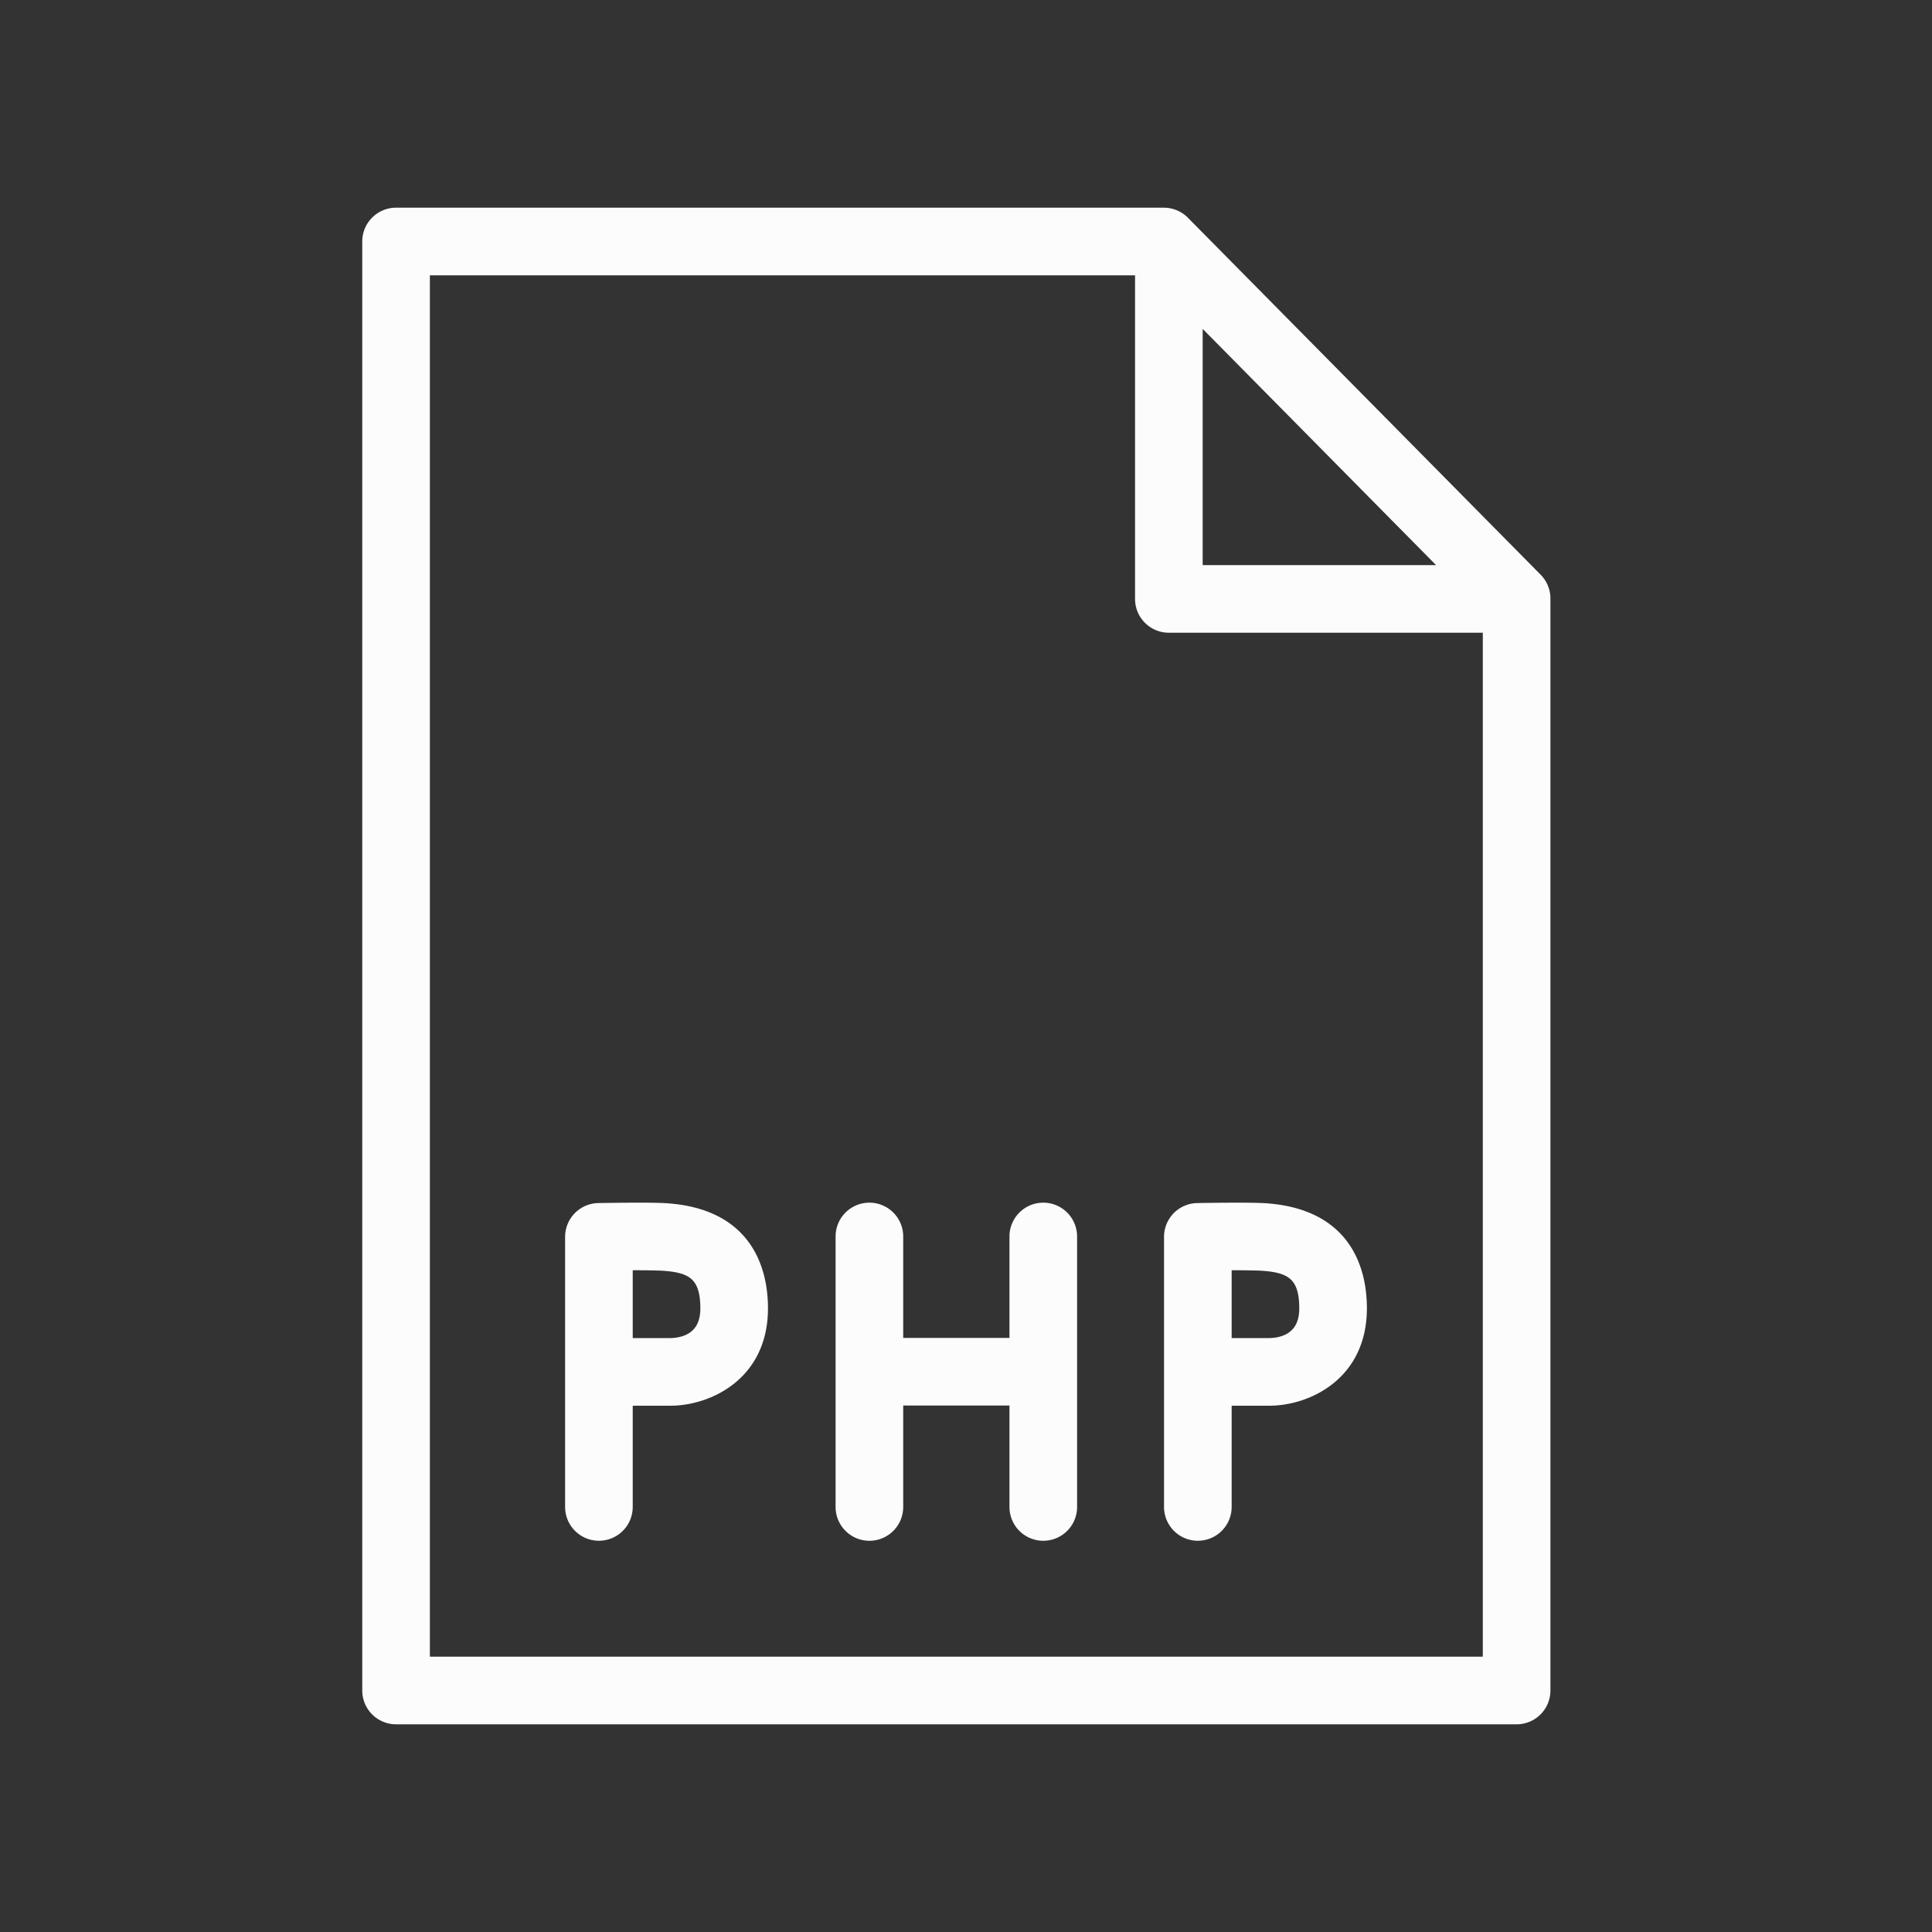
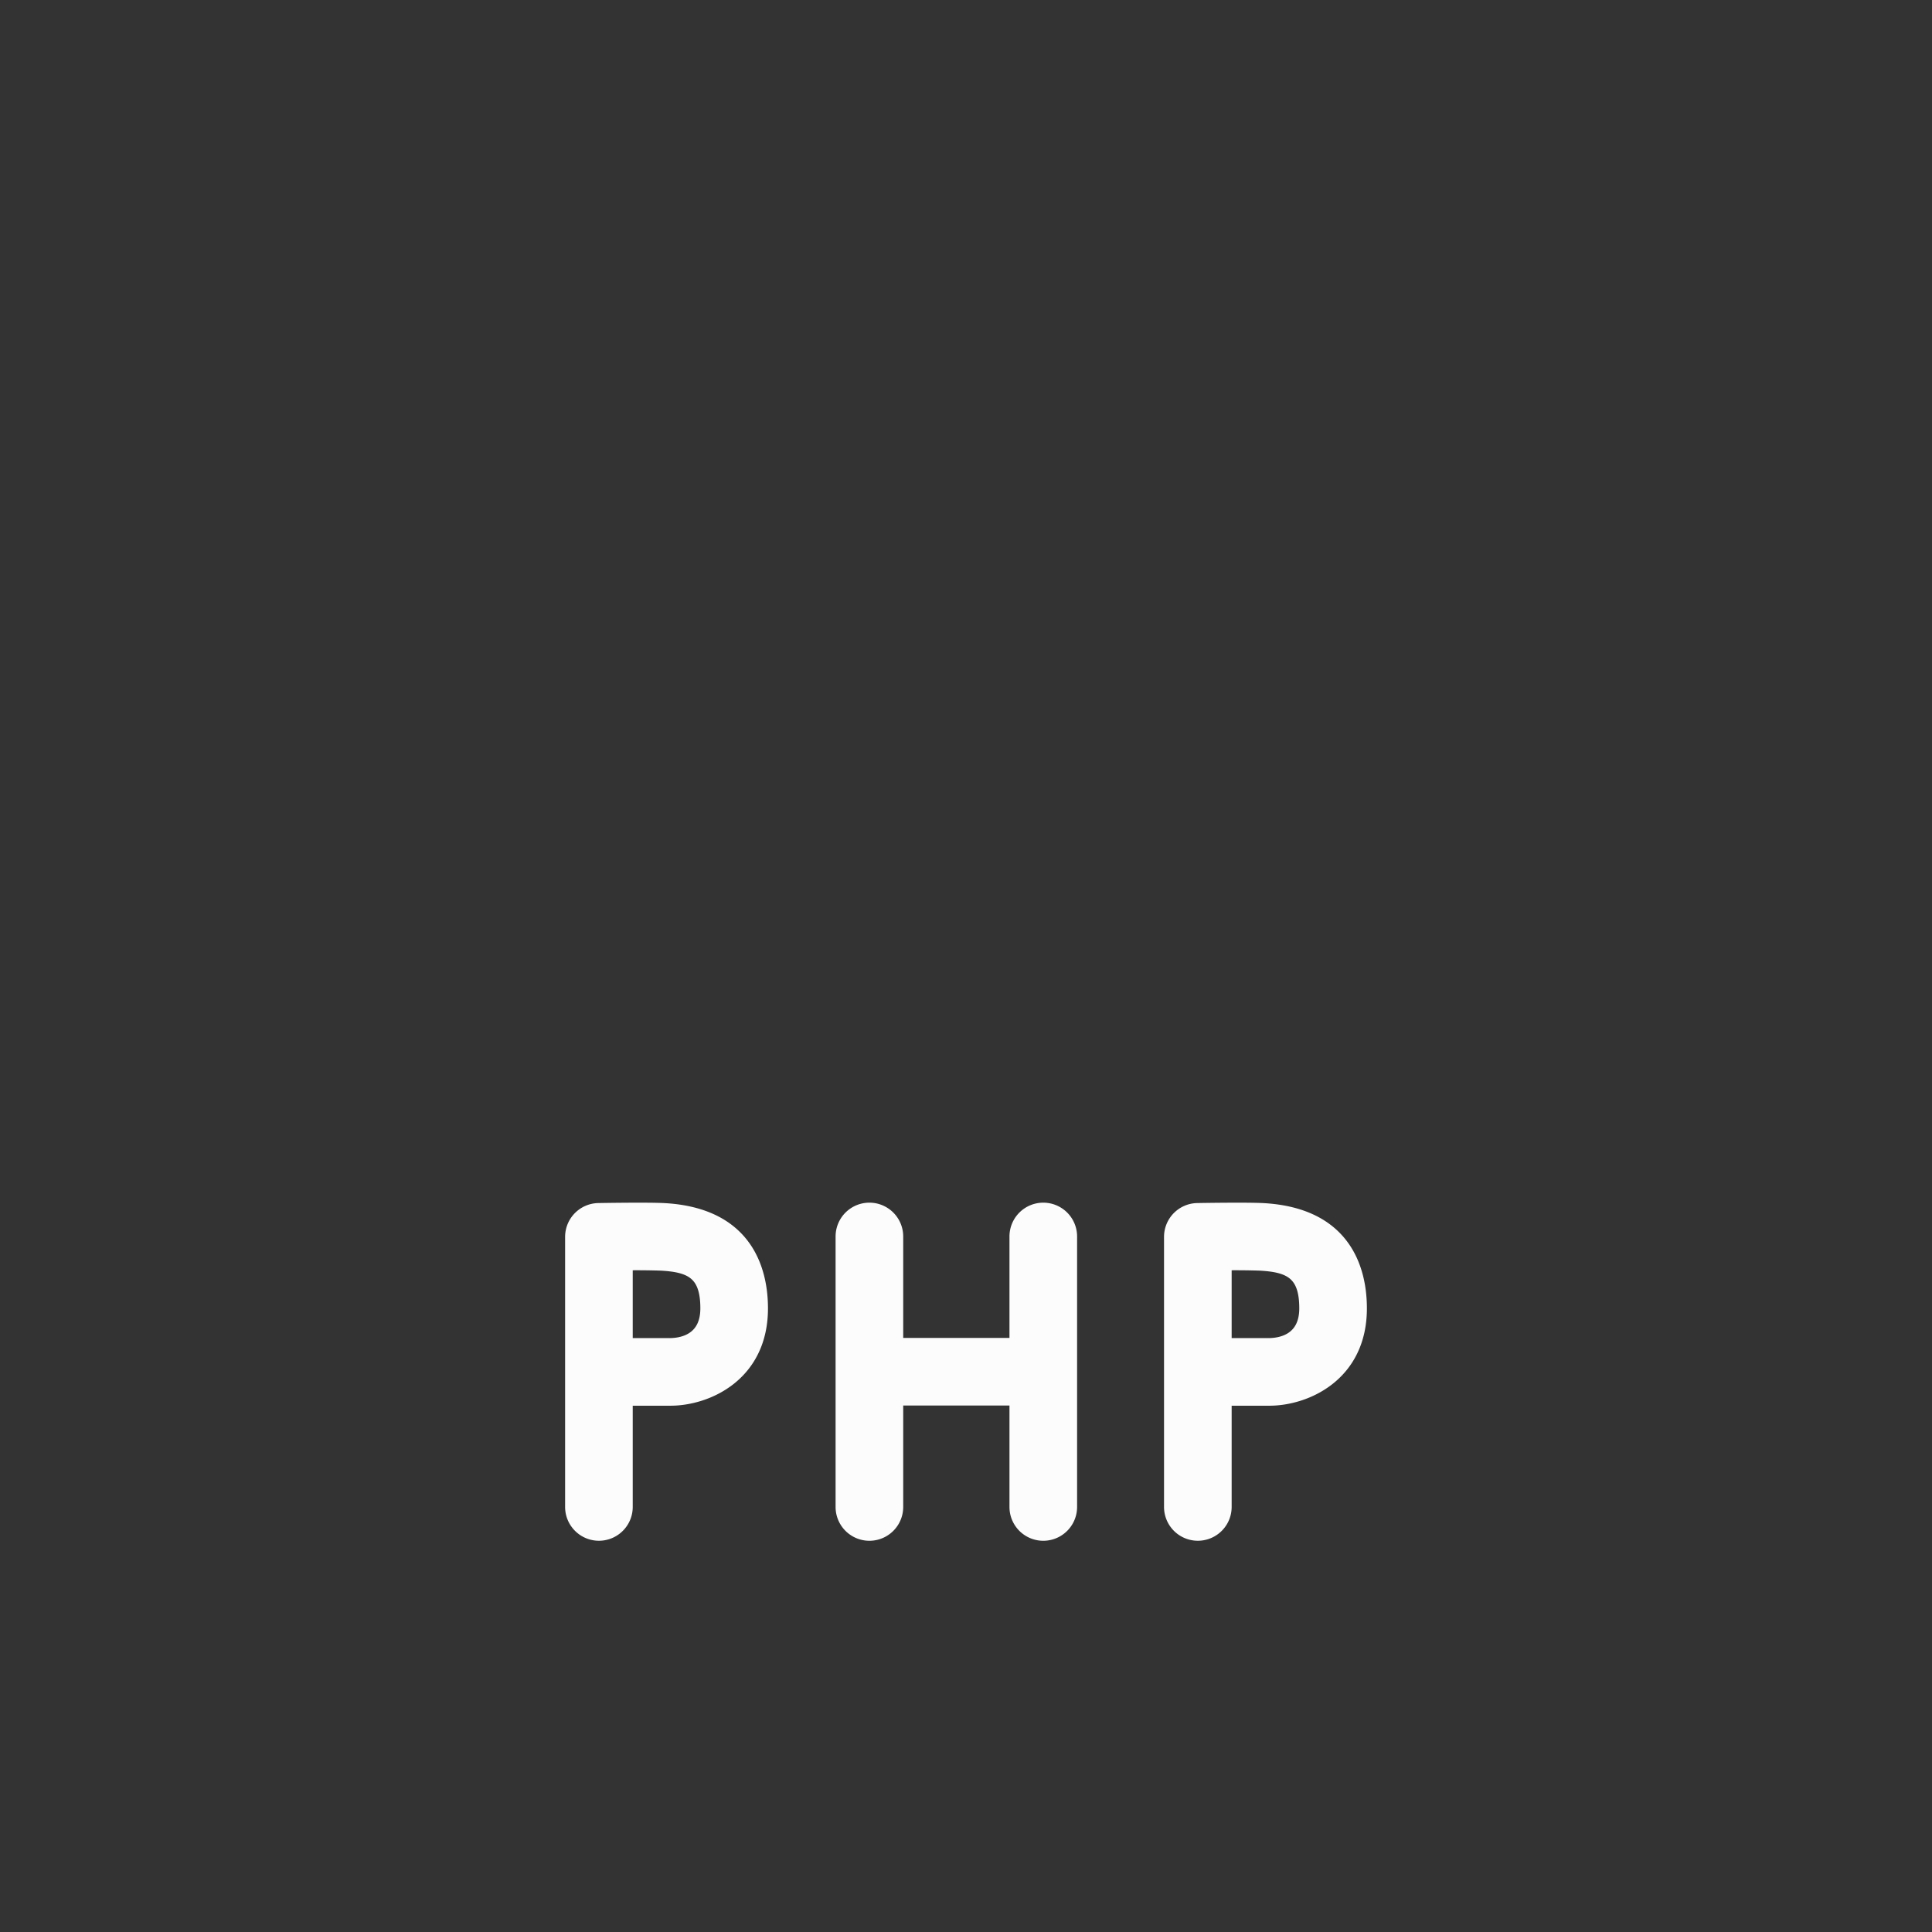
<svg xmlns="http://www.w3.org/2000/svg" viewBox="0 0 100 100" fill-rule="evenodd">
  <rect x="0" y="0" width="100" height="100" fill="#333333" stroke="none" />
  <g class="t-group-origins">
-     <path d="m79.567 29.924-18.26-18.479A1.5 1.5 0 0 0 60.24 11H20.5a1.5 1.5 0 0 0-1.5 1.5v75a1.5 1.5 0 0 0 1.5 1.5h58a1.5 1.5 0 0 0 1.5-1.5V30.979c0-.394-.155-.773-.433-1.055zM62 16.415 74.929 29.5H62V16.415zM22 86V14h37v17a1.5 1.5 0 0 0 1.5 1.5H77V86H22z" stroke-width="0.5" stroke="#fcfcfc" fill="#fcfcfc" stroke-width-old="0" />
    <path d="M34.378 62.522c-.854-.045-3.146-.006-3.406-.002a1.501 1.501 0 0 0-1.472 1.5v13.979a1.5 1.5 0 0 0 3 0v-5.49h2.206c1.927 0 4.794-1.275 4.794-4.789 0-1.836-.666-4.952-5.122-5.198zm.328 6.987H32.5v-4.008a37.61 37.61 0 0 1 1.711.017c1.519.084 2.289.447 2.289 2.202 0 1.522-1.134 1.775-1.794 1.789zm30.672-6.987c-.854-.045-3.146-.006-3.406-.002a1.501 1.501 0 0 0-1.472 1.5v13.979a1.5 1.5 0 0 0 3 0v-5.49h2.206c1.927 0 4.794-1.275 4.794-4.789 0-1.836-.666-4.952-5.122-5.198zm.328 6.987H63.5v-4.008a37.59 37.59 0 0 1 1.711.017c1.519.084 2.289.447 2.289 2.202 0 1.522-1.134 1.775-1.794 1.789zM54 62.5a1.5 1.5 0 0 0-1.5 1.5v5.5h-6V64a1.5 1.5 0 0 0-3 0v14a1.5 1.5 0 0 0 3 0v-5.5h6V78a1.5 1.5 0 0 0 3 0V64a1.5 1.5 0 0 0-1.5-1.5z" stroke-width="0.5" stroke="#fcfcfc" fill="#fcfcfc" stroke-width-old="0" />
  </g>
</svg>